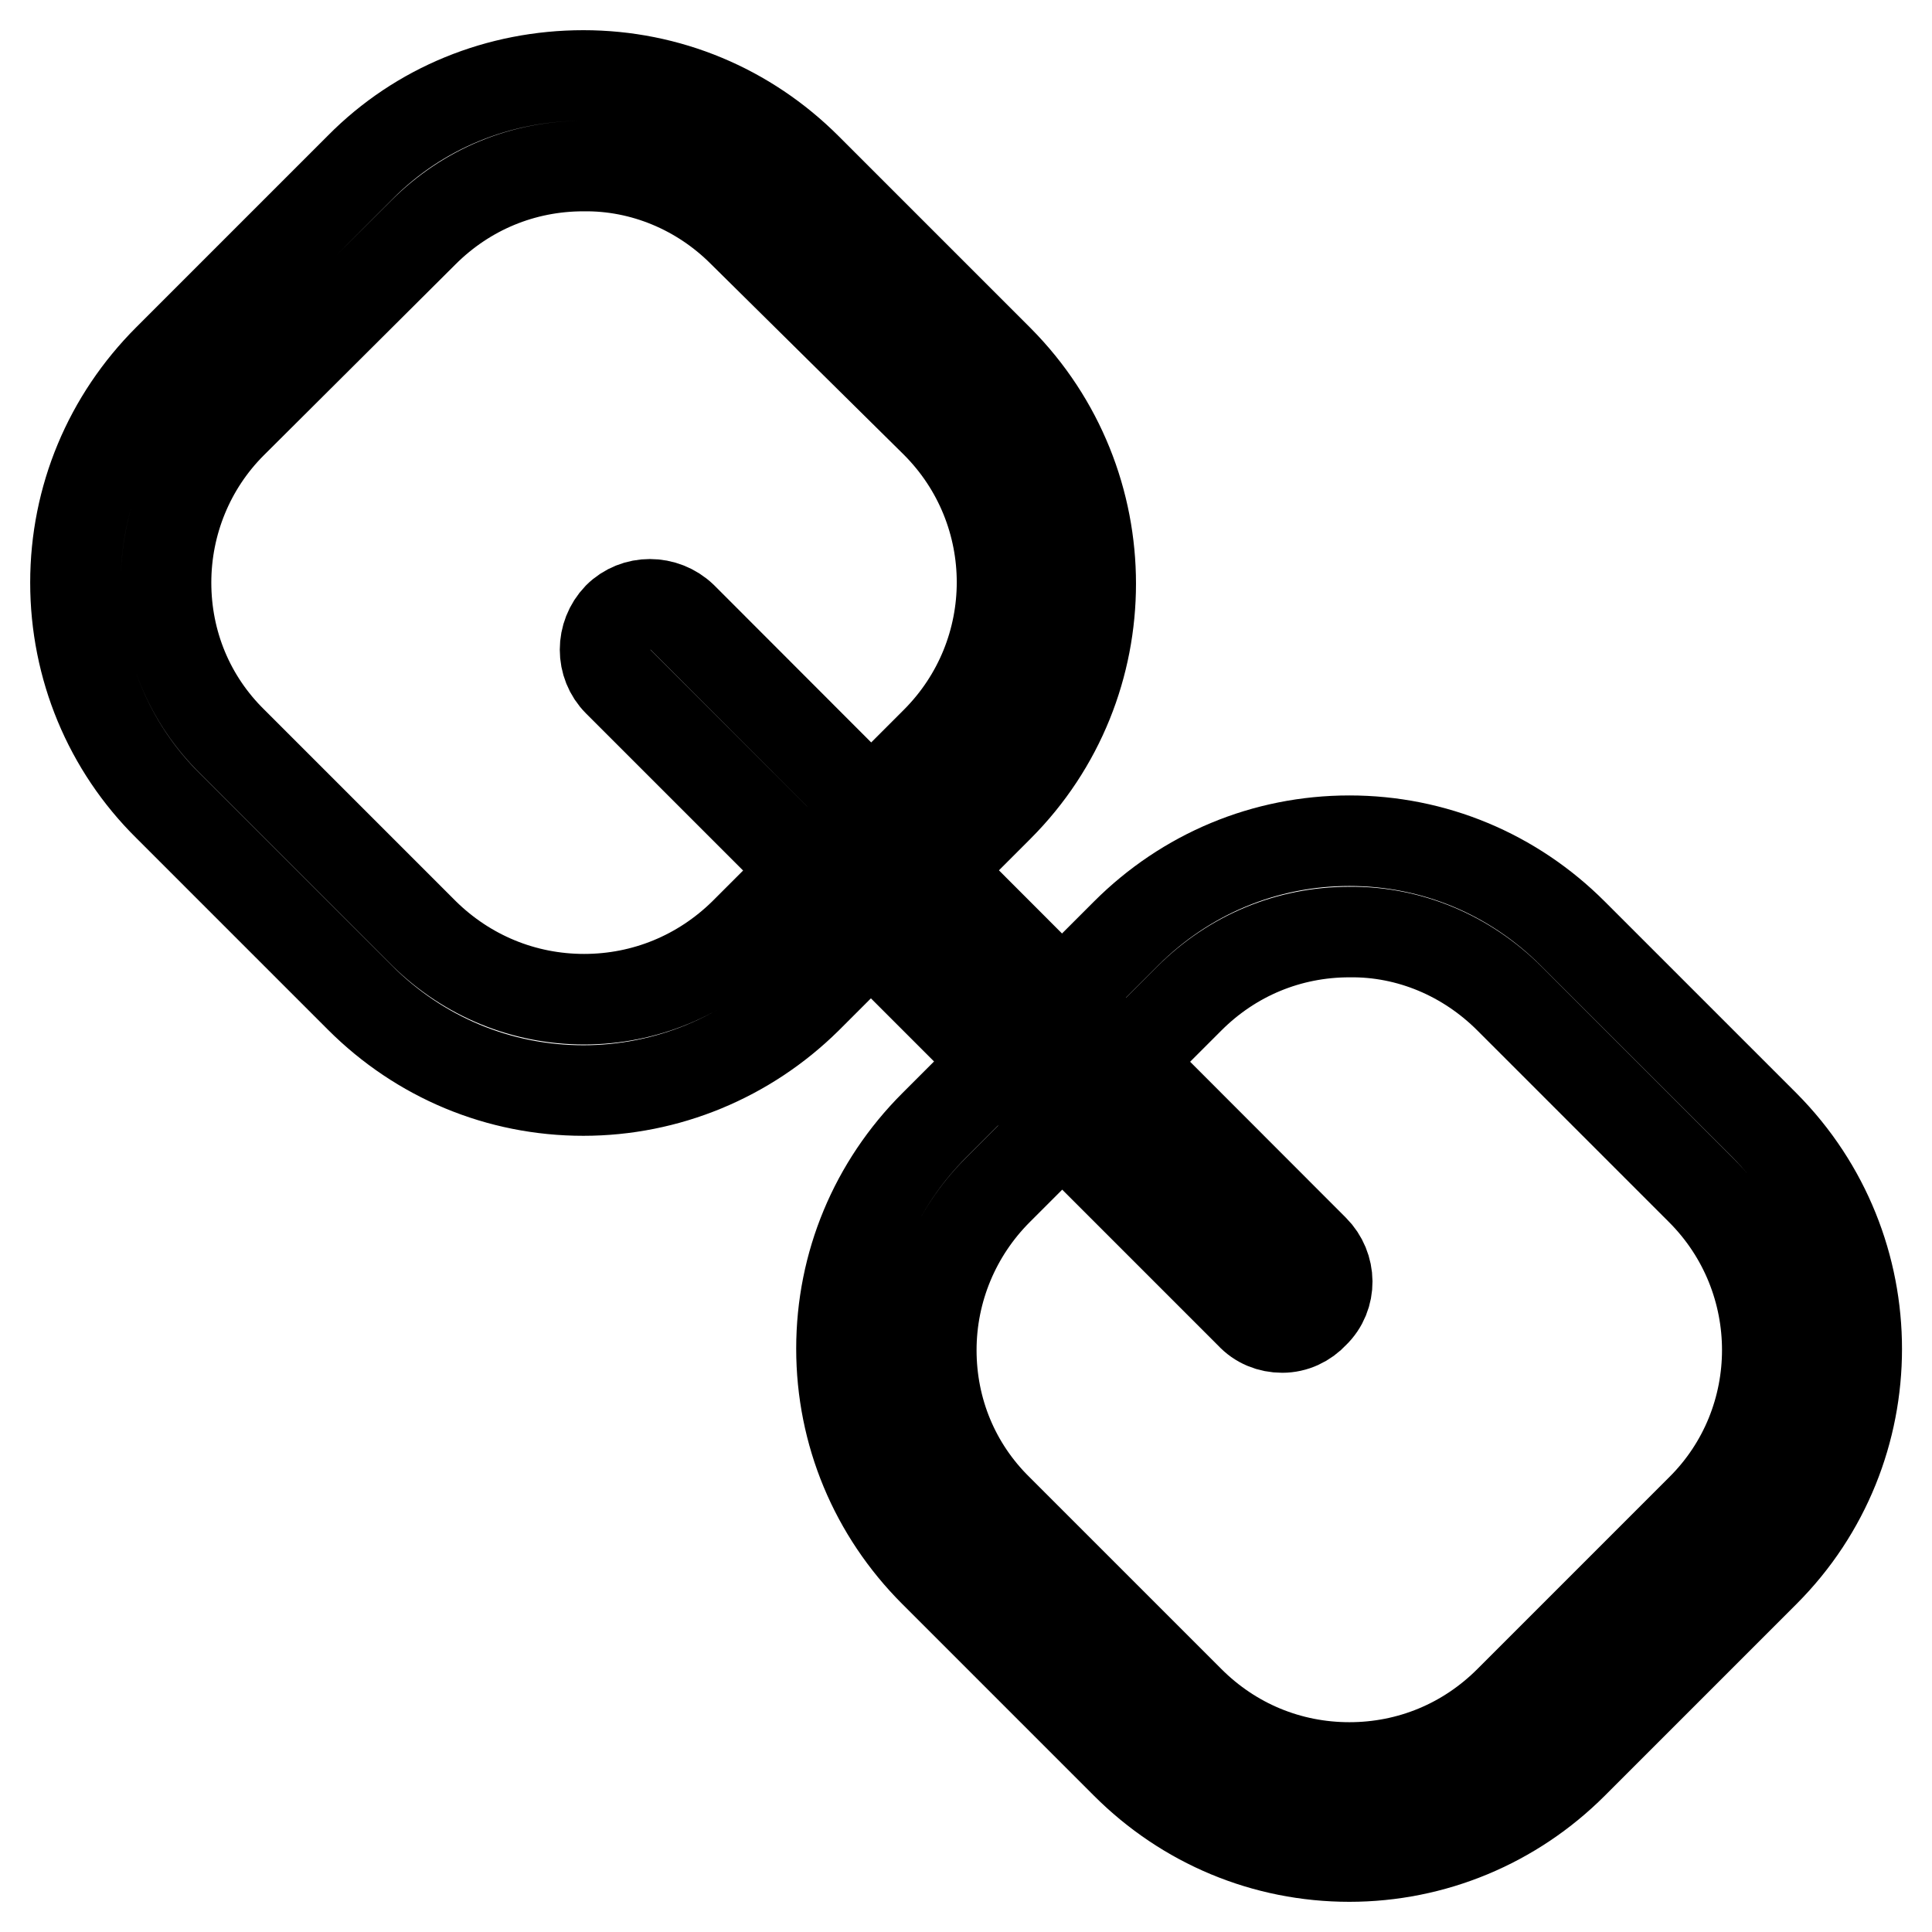
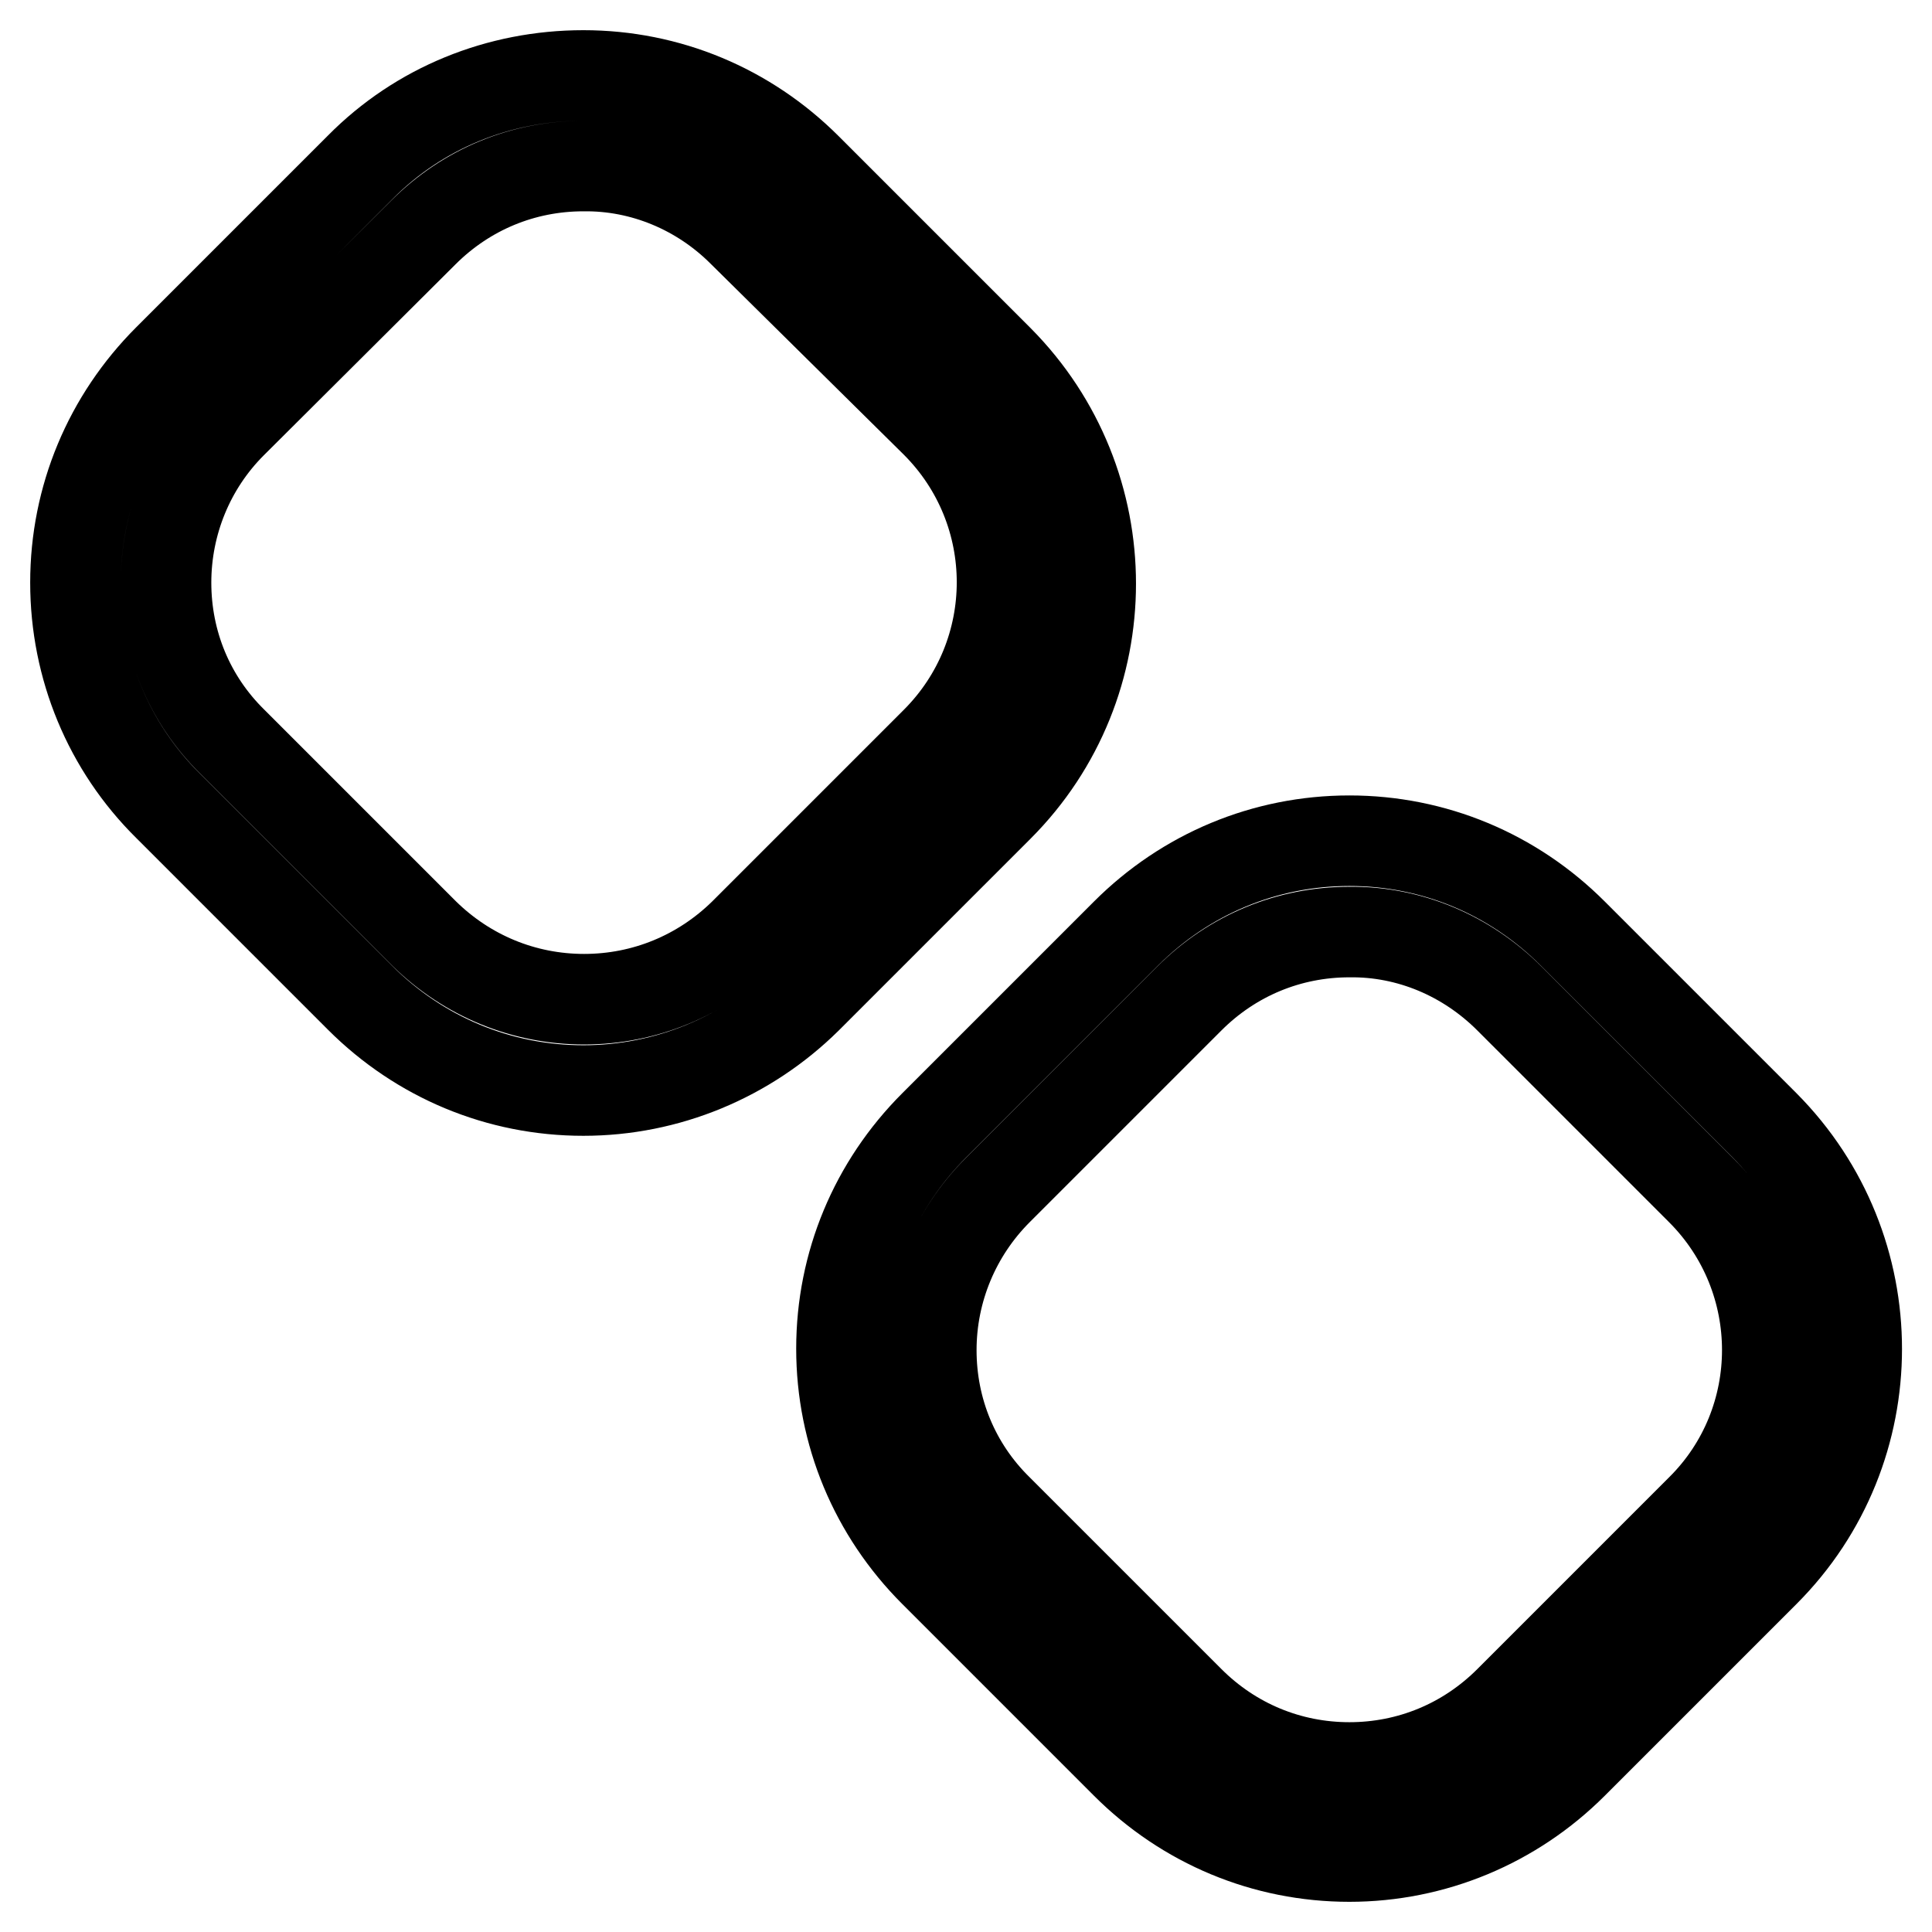
<svg xmlns="http://www.w3.org/2000/svg" version="1.1" x="0px" y="0px" viewBox="0 0 256 256" enable-background="new 0 0 256 256" xml:space="preserve">
  <g>
    <path stroke-width="12" fill-opacity="0" stroke="#000000" d="M77.3,144.5c-11.2,0-21.7-4.4-29.6-12.3l-25.4-25.4C14.4,99,10,88.4,10,77.2c0-11.2,4.4-21.7,12.3-29.6 l25.4-25.4C55.5,14.3,66.1,10,77.3,10c11.2,0,21.7,4.4,29.6,12.3l25.4,25.4c16.3,16.4,16.3,42.9,0,59.2l-25.4,25.4 C99,140.1,88.4,144.5,77.3,144.5z M77.3,22c-8,0-15.5,3.1-21.2,8.8L30.7,56.1C25.1,61.7,22,69.3,22,77.2c0,8,3.1,15.5,8.8,21.1 l25.4,25.4c5.7,5.6,13.2,8.7,21.2,8.7c8,0,15.5-3.1,21.2-8.7l25.4-25.4c11.7-11.7,11.7-30.6,0-42.3L98.4,30.7 C92.8,25.1,85.2,21.9,77.3,22z M178.8,246c-11.2,0-21.7-4.4-29.6-12.3l-25.4-25.4c-7.9-7.9-12.3-18.4-12.3-29.6s4.4-21.7,12.3-29.6 l25.4-25.4c7.9-7.9,18.4-12.3,29.6-12.3c11.2,0,21.7,4.4,29.6,12.3l25.4,25.4c16.3,16.4,16.3,42.9,0,59.2l-25.4,25.4 C200.5,241.6,189.9,246,178.8,246L178.8,246z M178.8,123.5c-8,0-15.5,3.1-21.2,8.8l-25.4,25.4c-5.6,5.6-8.8,13.2-8.8,21.2 c0,8,3.1,15.5,8.8,21.1l25.4,25.4c5.7,5.7,13.2,8.8,21.2,8.8c8,0,15.5-3.1,21.2-8.8l25.4-25.4c11.7-11.6,11.7-30.6,0-42.3 l-25.4-25.4C194.3,126.6,186.7,123.4,178.8,123.5z" />
-     <path stroke-width="12" fill-opacity="0" stroke="#000000" d="M169.9,175.9c-1.6,0-3.1-0.6-4.2-1.8L81.9,90.3c-2.3-2.3-2.3-6.1,0-8.5c2.3-2.3,6.1-2.3,8.5,0l83.7,83.8 c2.3,2.3,2.4,6.1,0,8.4C173,175.2,171.5,175.9,169.9,175.9L169.9,175.9z" />
  </g>
</svg>